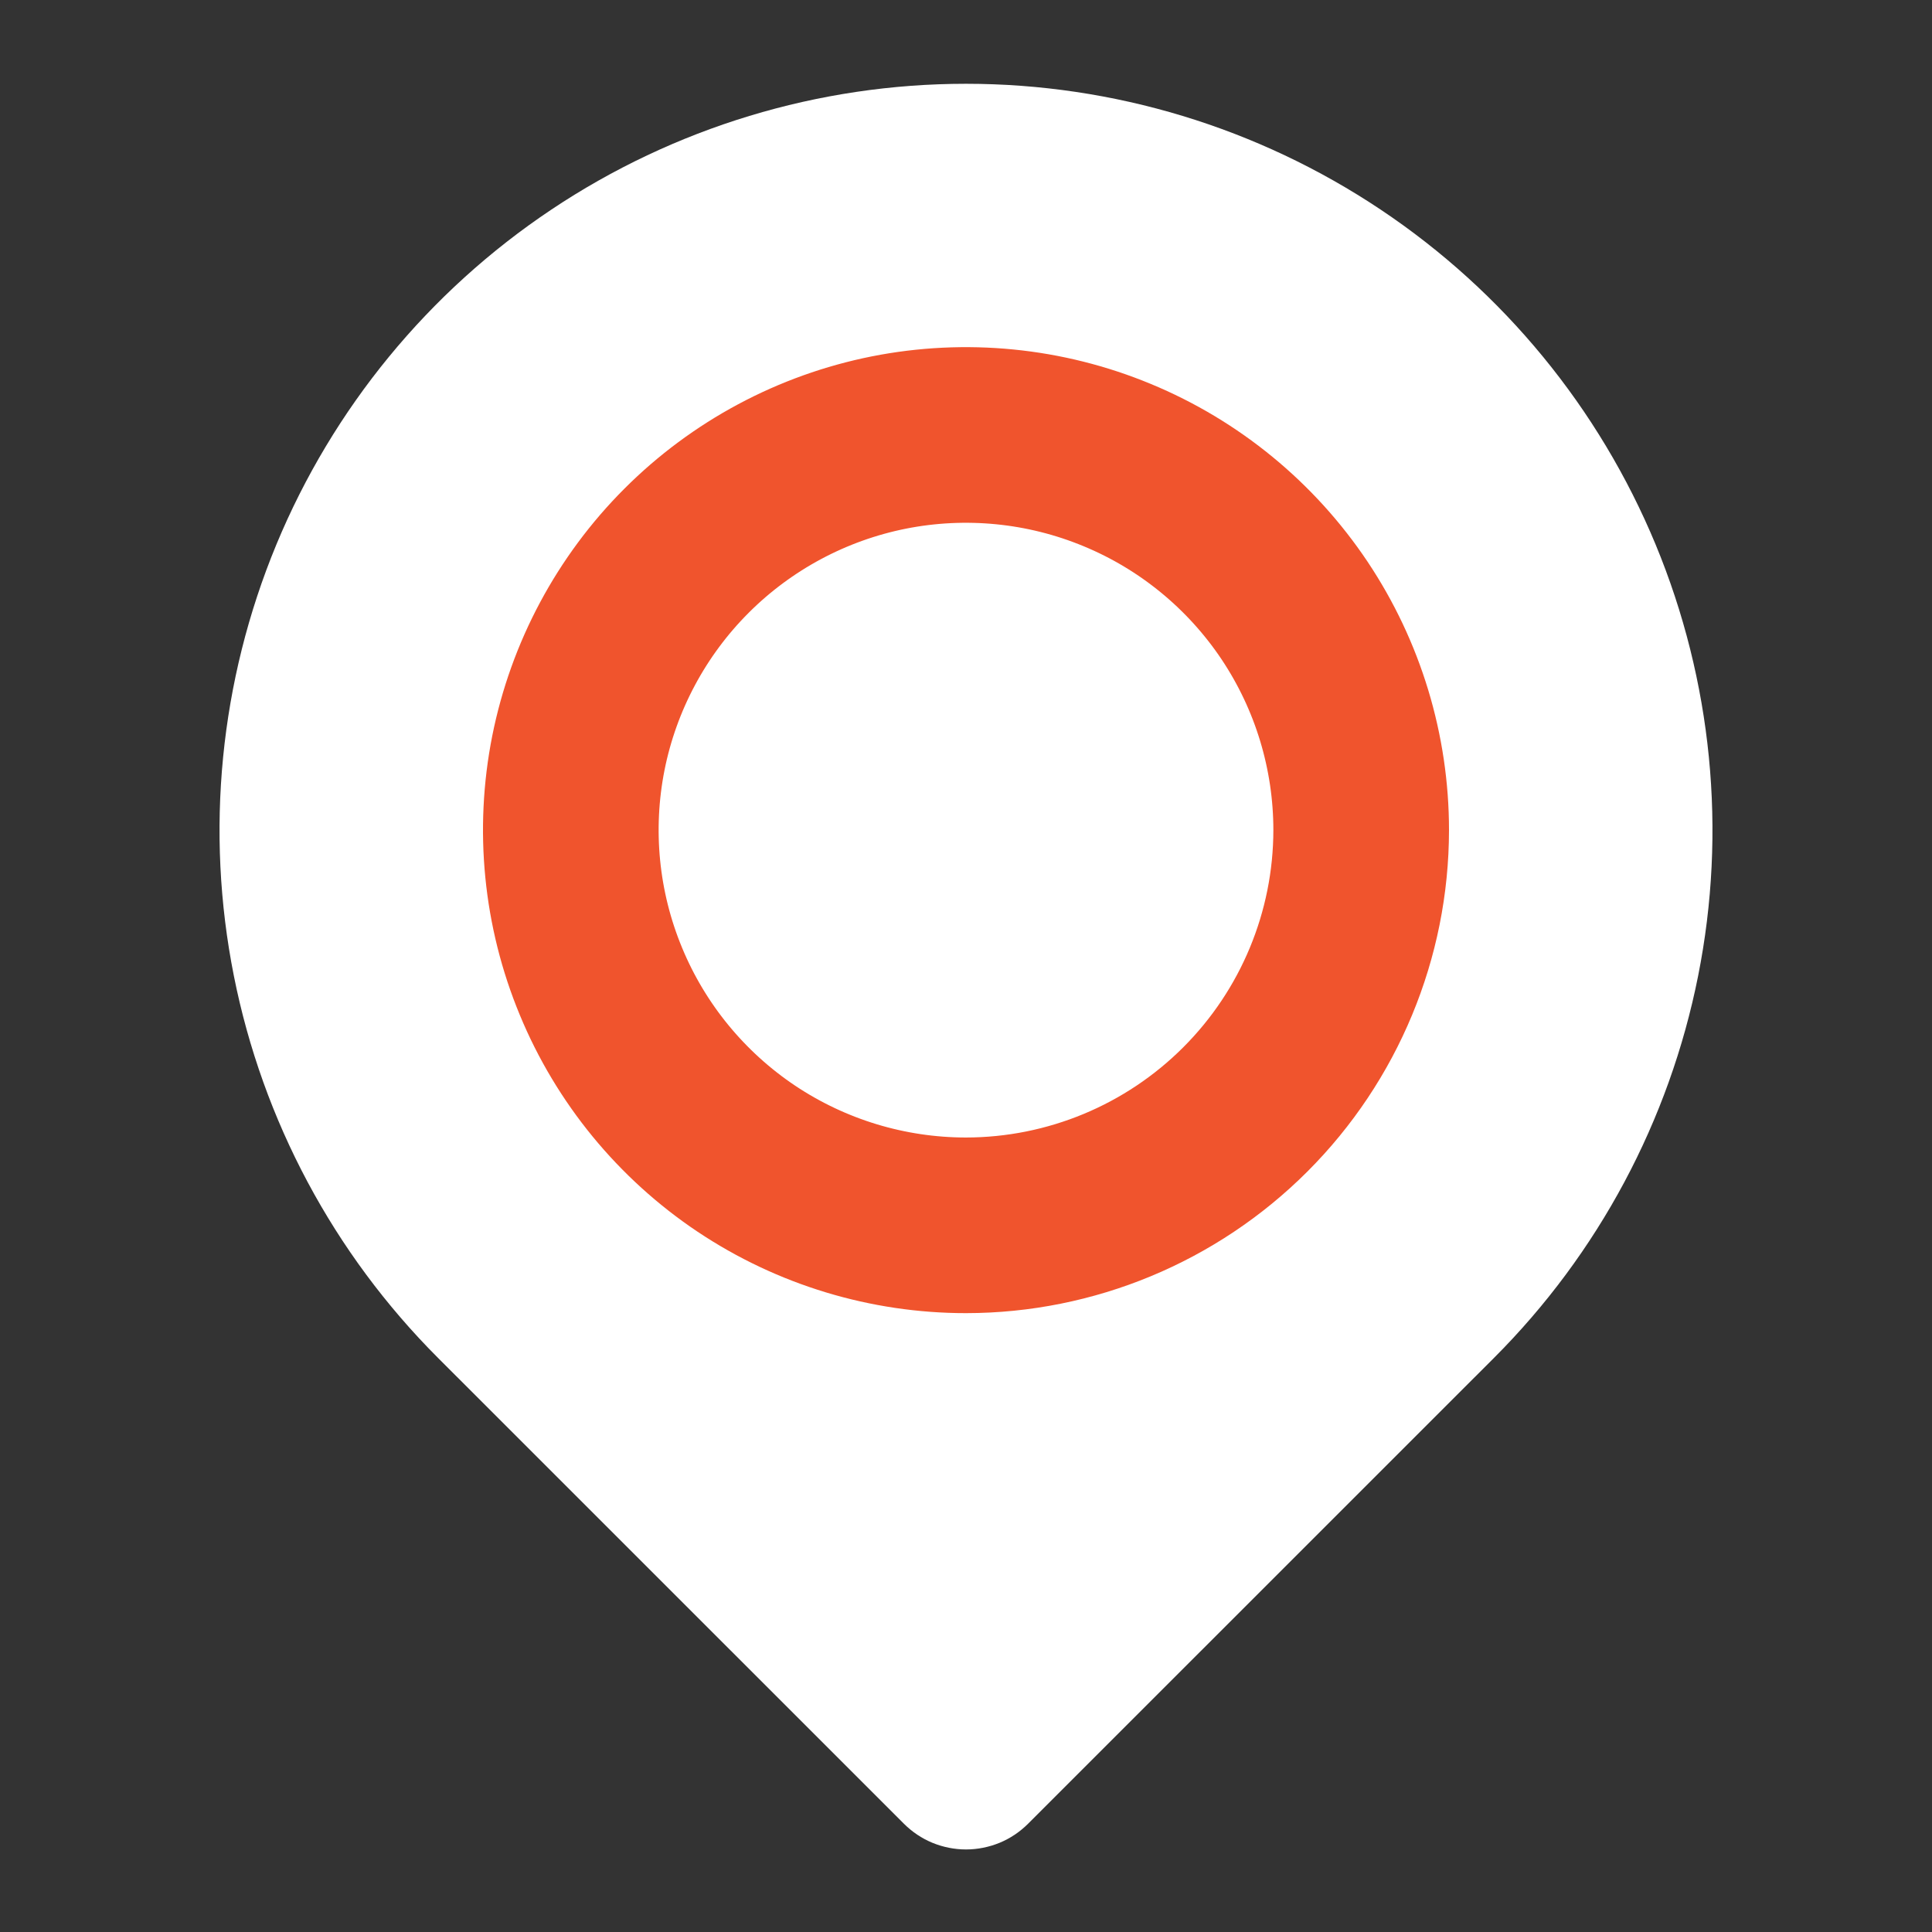
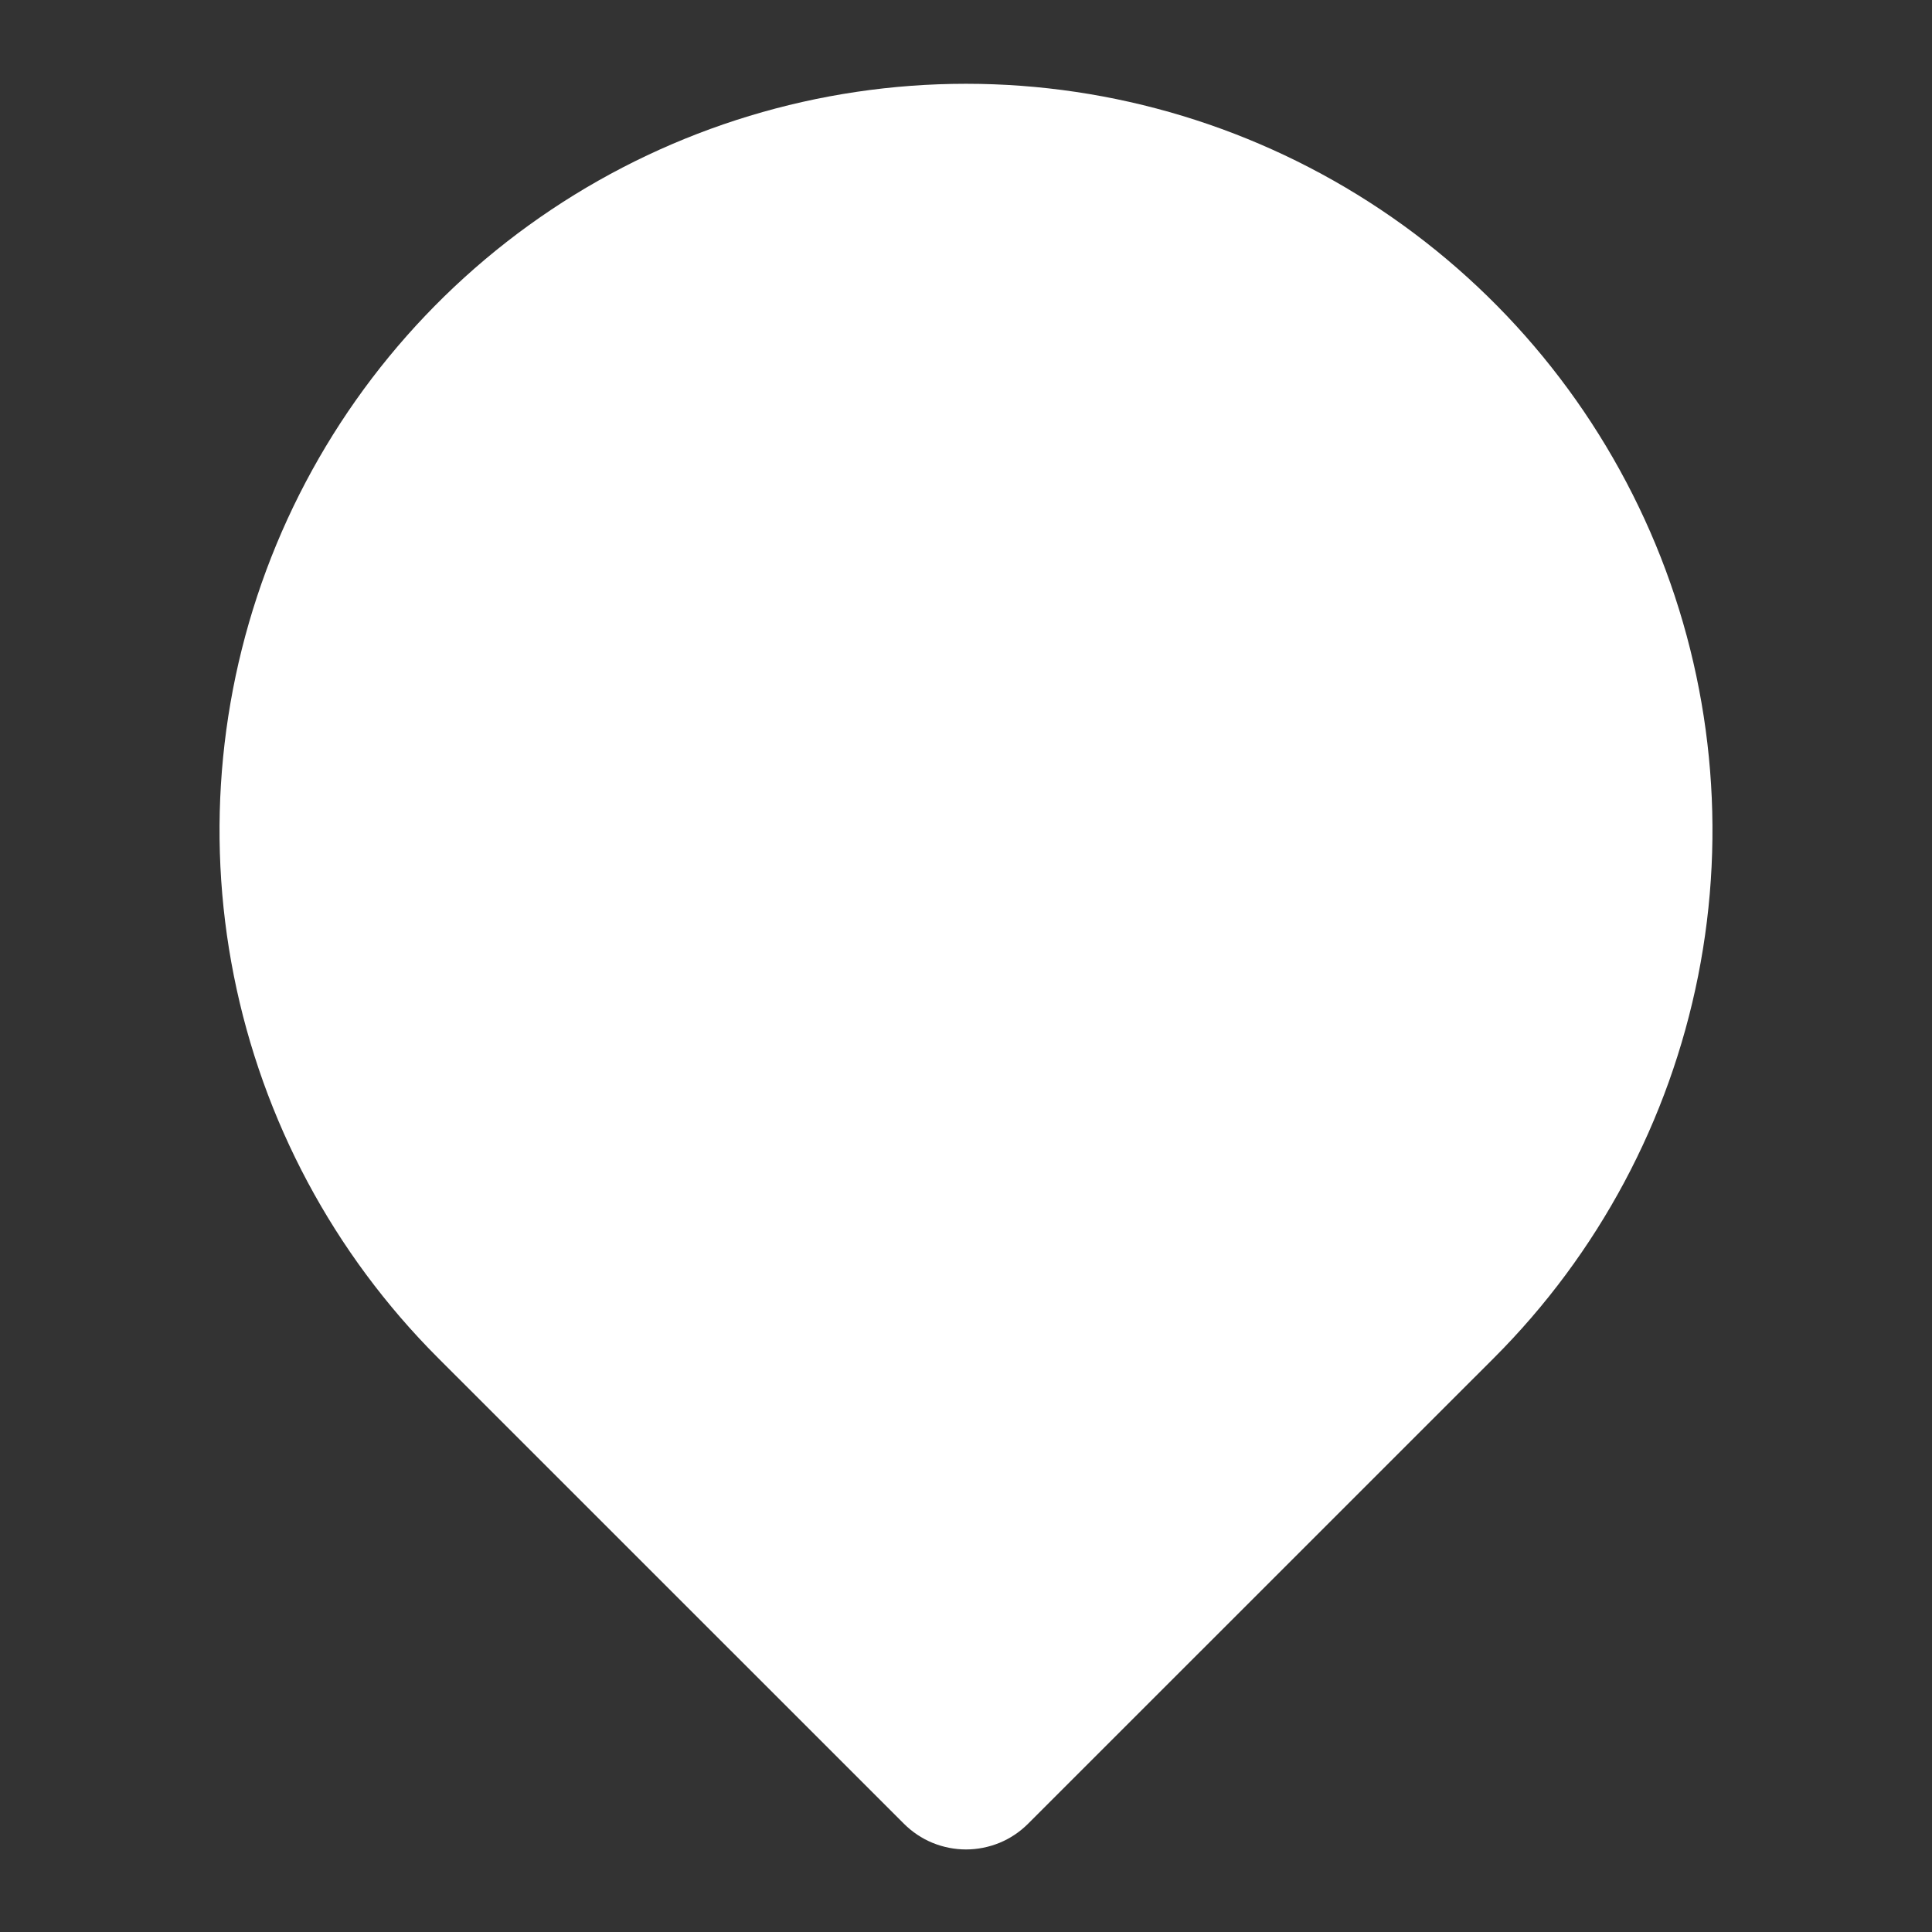
<svg xmlns="http://www.w3.org/2000/svg" width="22" height="22" viewBox="0 0 22 22" fill="none">
  <rect x="0" y="0" width="22" height="22" fill="#333333" stroke="none" />
  <path d="M11 21.06C10.869 21.06 10.739 21.034 10.617 20.984C10.496 20.934 10.386 20.86 10.293 20.767L4.989 15.464C3.8 14.275 2.991 12.761 2.663 11.112C2.335 9.463 2.504 7.754 3.147 6.201C3.791 4.648 4.88 3.321 6.278 2.387C7.676 1.453 9.319 0.954 11 0.954C12.681 0.954 14.324 1.453 15.722 2.387C17.12 3.321 18.209 4.648 18.853 6.201C19.496 7.754 19.665 9.463 19.337 11.112C19.009 12.761 18.2 14.275 17.011 15.464L11.707 20.767C11.614 20.86 11.504 20.934 11.383 20.984C11.261 21.034 11.131 21.06 11 21.06Z" fill="white" />
-   <path d="M11 13.953C10.11 13.953 9.24 13.689 8.5 13.195C7.76 12.7 7.183 11.997 6.843 11.175C6.502 10.353 6.413 9.448 6.586 8.575C6.76 7.702 7.189 6.9 7.818 6.271C8.447 5.642 9.249 5.213 10.122 5.039C10.995 4.866 11.9 4.955 12.722 5.296C13.544 5.636 14.247 6.213 14.742 6.953C15.236 7.693 15.5 8.563 15.5 9.453C15.499 10.646 15.024 11.79 14.181 12.633C13.337 13.477 12.193 13.952 11 13.953Z" fill="white" stroke="#F0542D" stroke-width="2" />
</svg>